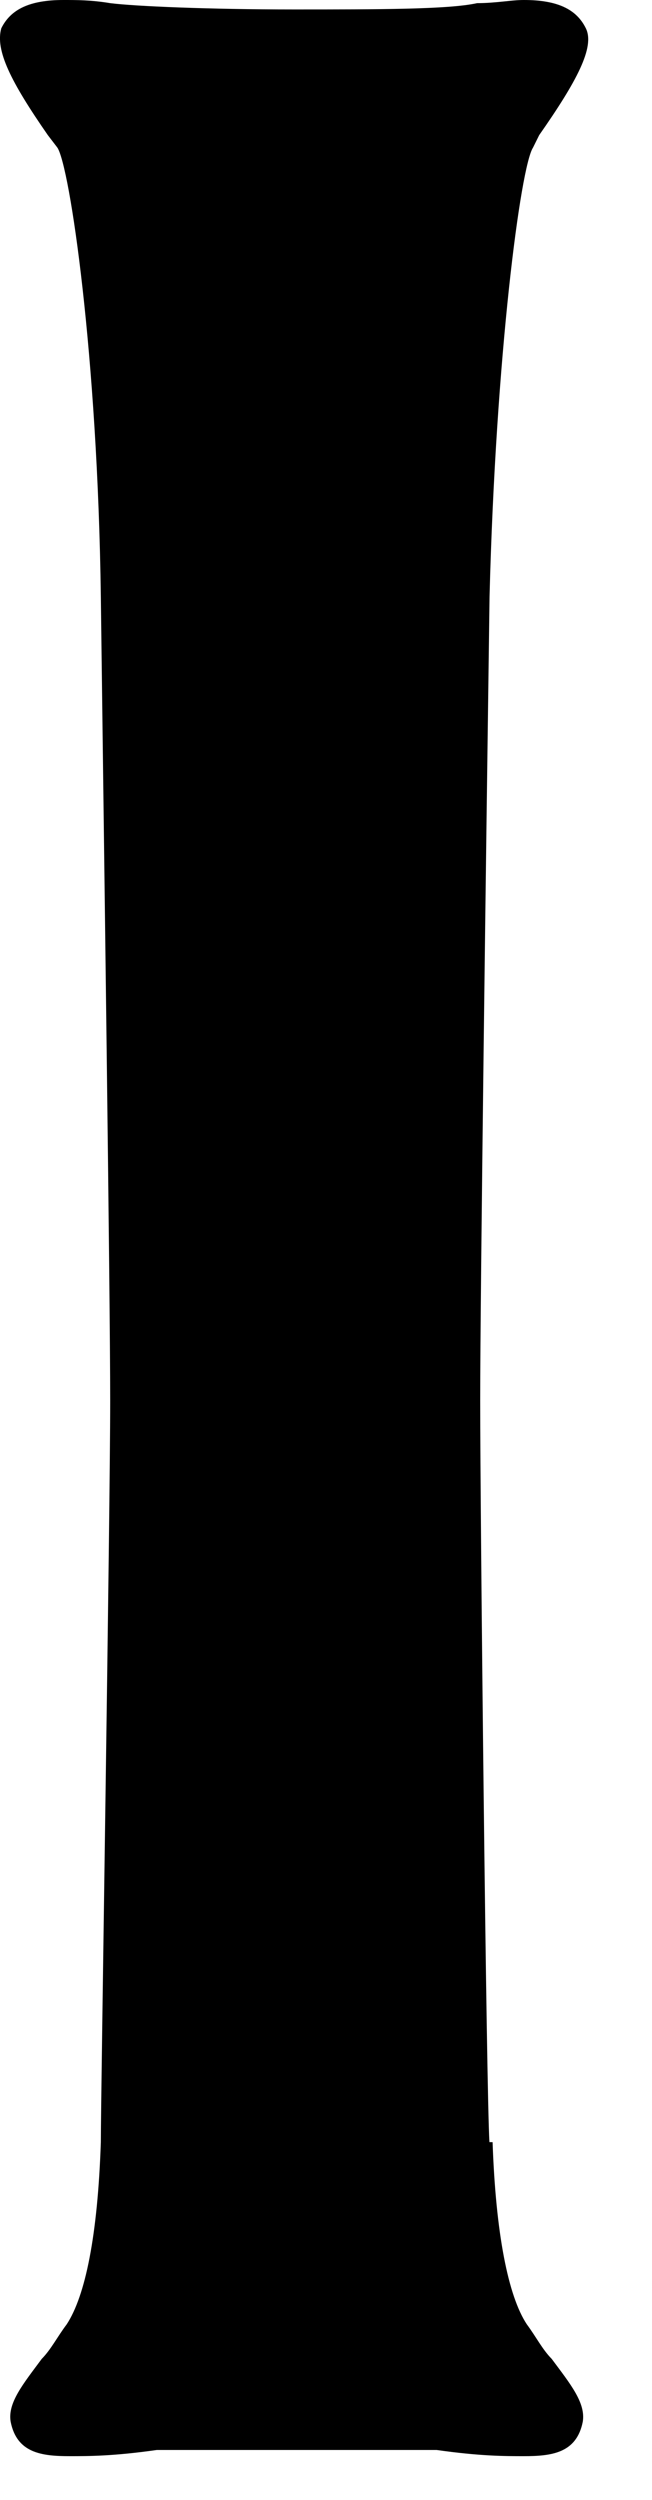
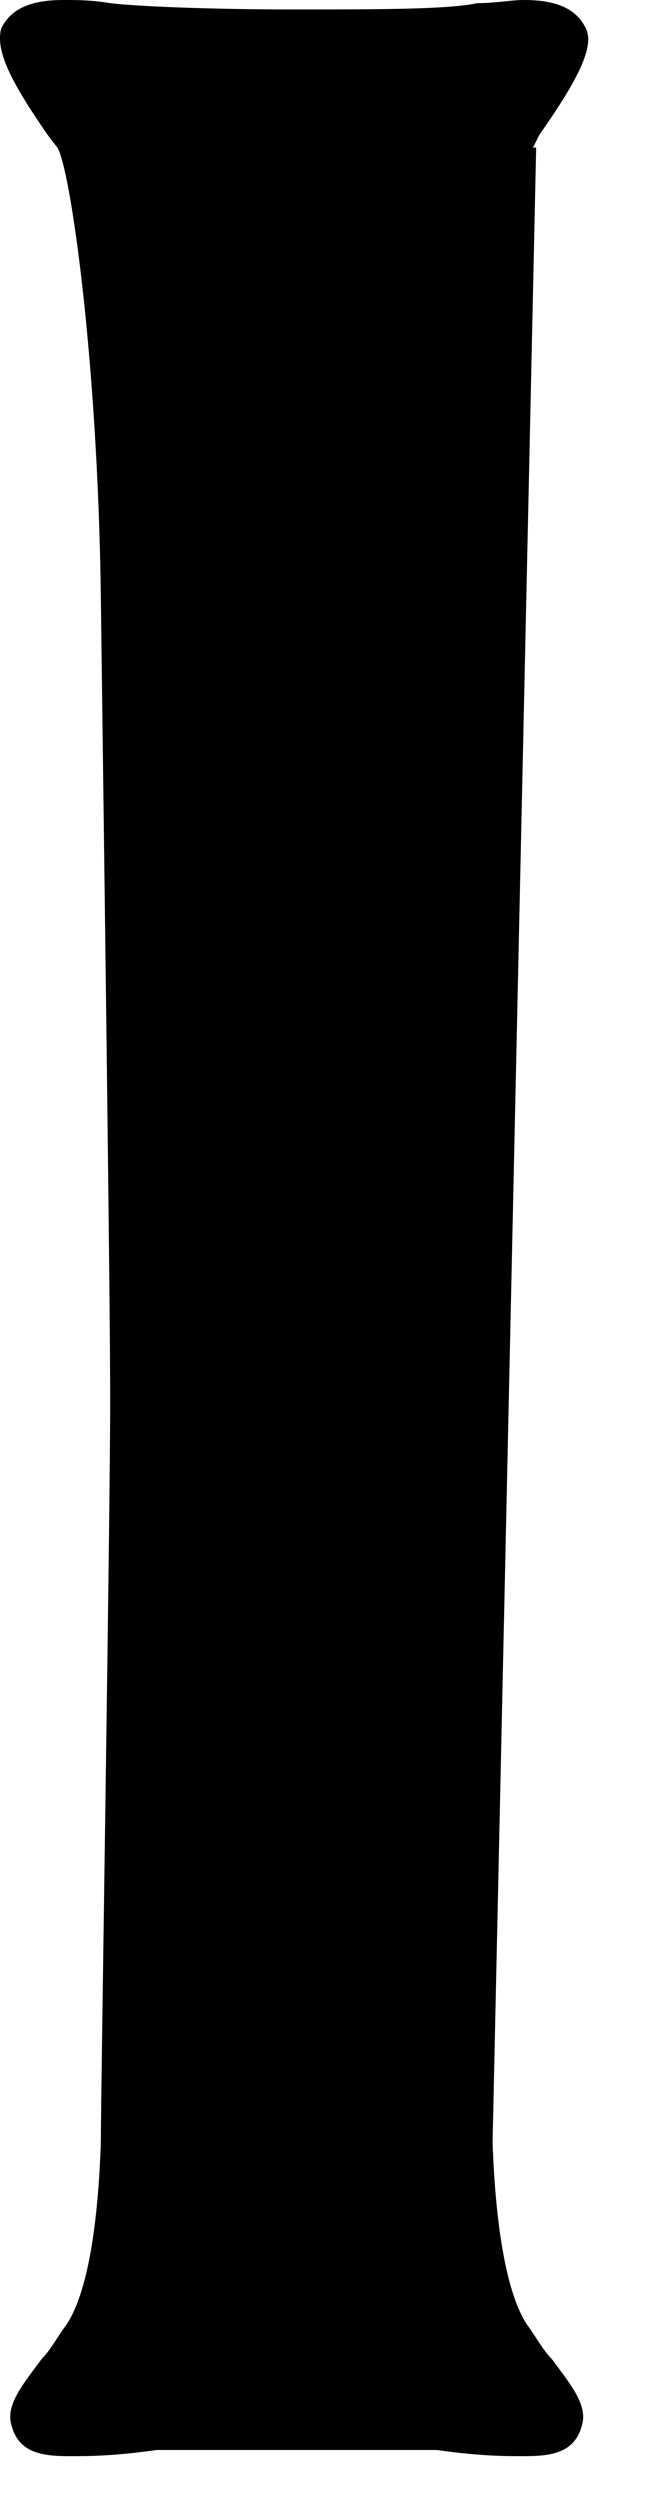
<svg xmlns="http://www.w3.org/2000/svg" width="6" height="23" fill="none">
-   <path d="M4.533 19.707c.029.838.143 1.416.315 1.676.086.116.143.231.229.318.171.23.314.404.286.578-.057.289-.286.317-.544.317-.172 0-.4 0-.801-.057H1.443c-.4.057-.63.057-.801.057-.258 0-.487-.028-.544-.317-.029-.174.115-.347.286-.578.086-.087.143-.203.23-.318.17-.26.285-.81.314-1.676 0-.434.086-5.78.086-6.82 0-.982-.058-5.172-.086-7.397-.029-2.225-.286-3.959-.4-4.132L.44 1.243C.098.75-.045.463.012.26.098.087.27 0 .585 0c.114 0 .257 0 .429.029.229.029.915.058 1.688.058.772 0 1.43 0 1.688-.058.172 0 .315-.029.43-.029.314 0 .486.087.571.26.086.173-.085.491-.429.983l-.057.115c-.114.173-.343 1.907-.4 4.132-.03 2.196-.086 6.415-.086 7.397 0 1.04.057 6.386.085 6.82h.029z" fill="#000" />
+   <path d="M4.533 19.707c.029.838.143 1.416.315 1.676.086.116.143.231.229.318.171.23.314.404.286.578-.057.289-.286.317-.544.317-.172 0-.4 0-.801-.057H1.443c-.4.057-.63.057-.801.057-.258 0-.487-.028-.544-.317-.029-.174.115-.347.286-.578.086-.087.143-.203.23-.318.17-.26.285-.81.314-1.676 0-.434.086-5.78.086-6.82 0-.982-.058-5.172-.086-7.397-.029-2.225-.286-3.959-.4-4.132L.44 1.243C.098.75-.045.463.012.26.098.087.27 0 .585 0c.114 0 .257 0 .429.029.229.029.915.058 1.688.058.772 0 1.43 0 1.688-.058.172 0 .315-.029.43-.029.314 0 .486.087.571.26.086.173-.085.491-.429.983l-.057.115h.029z" fill="#000" />
</svg>